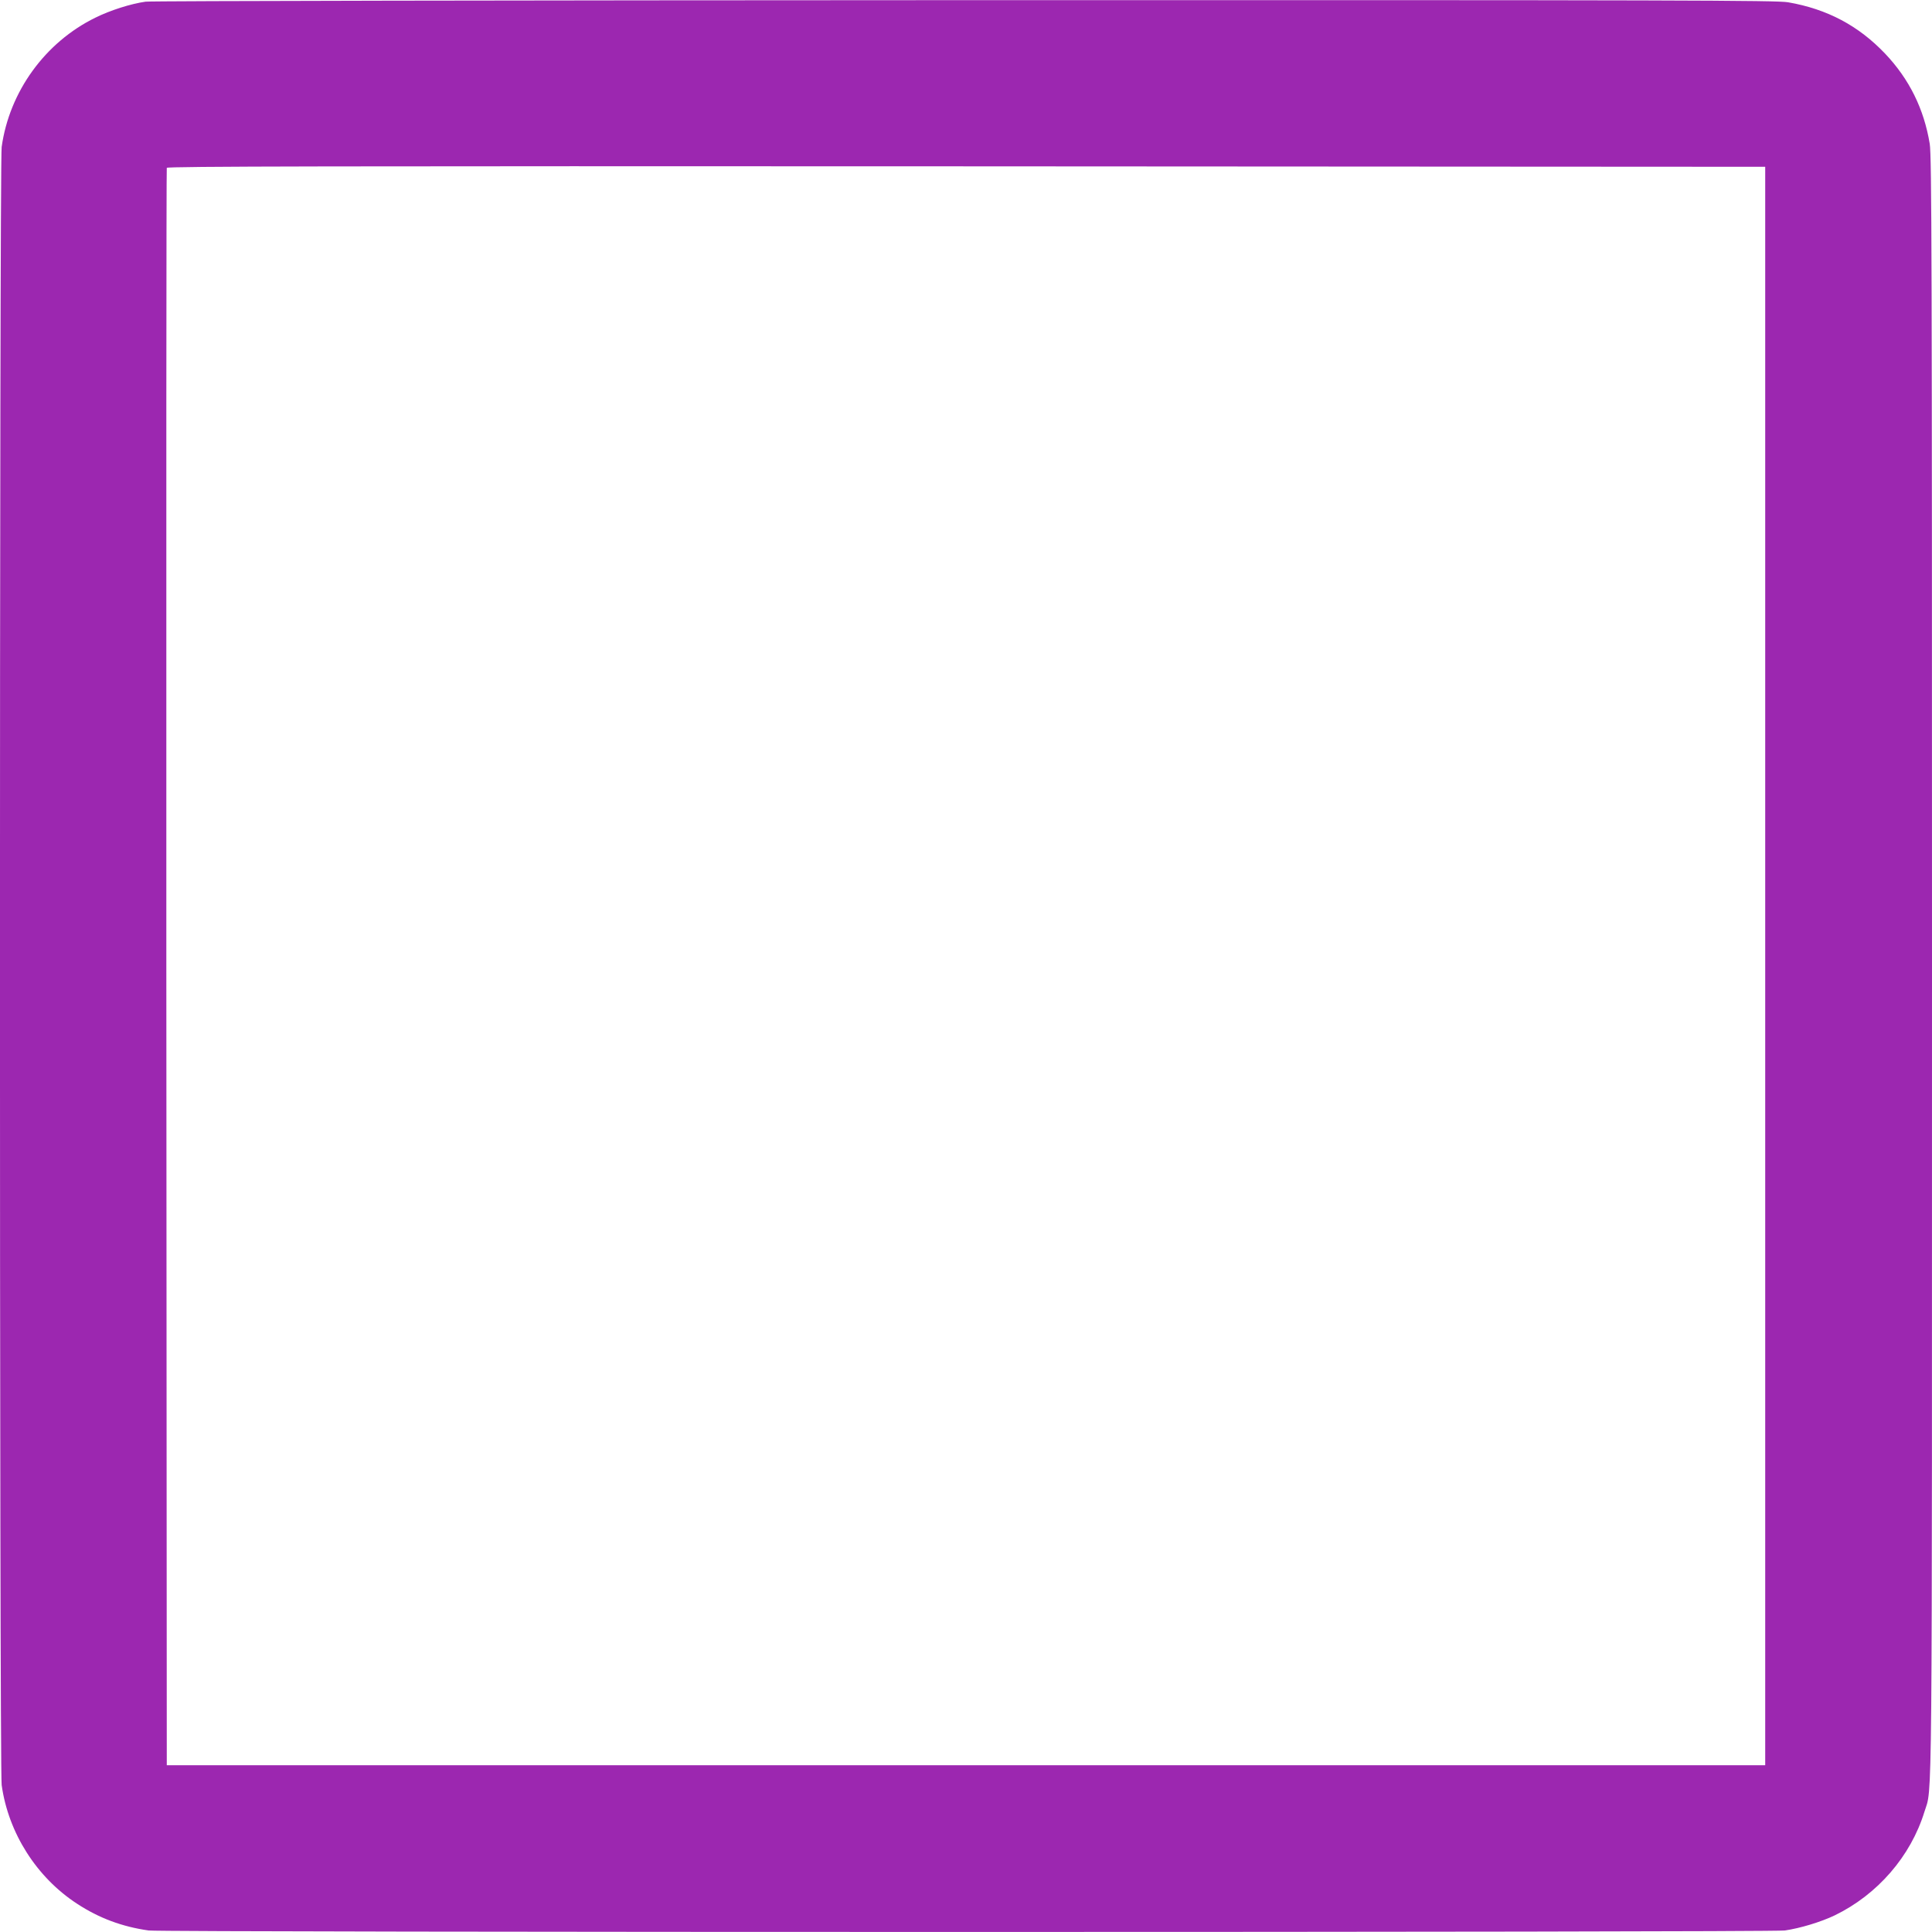
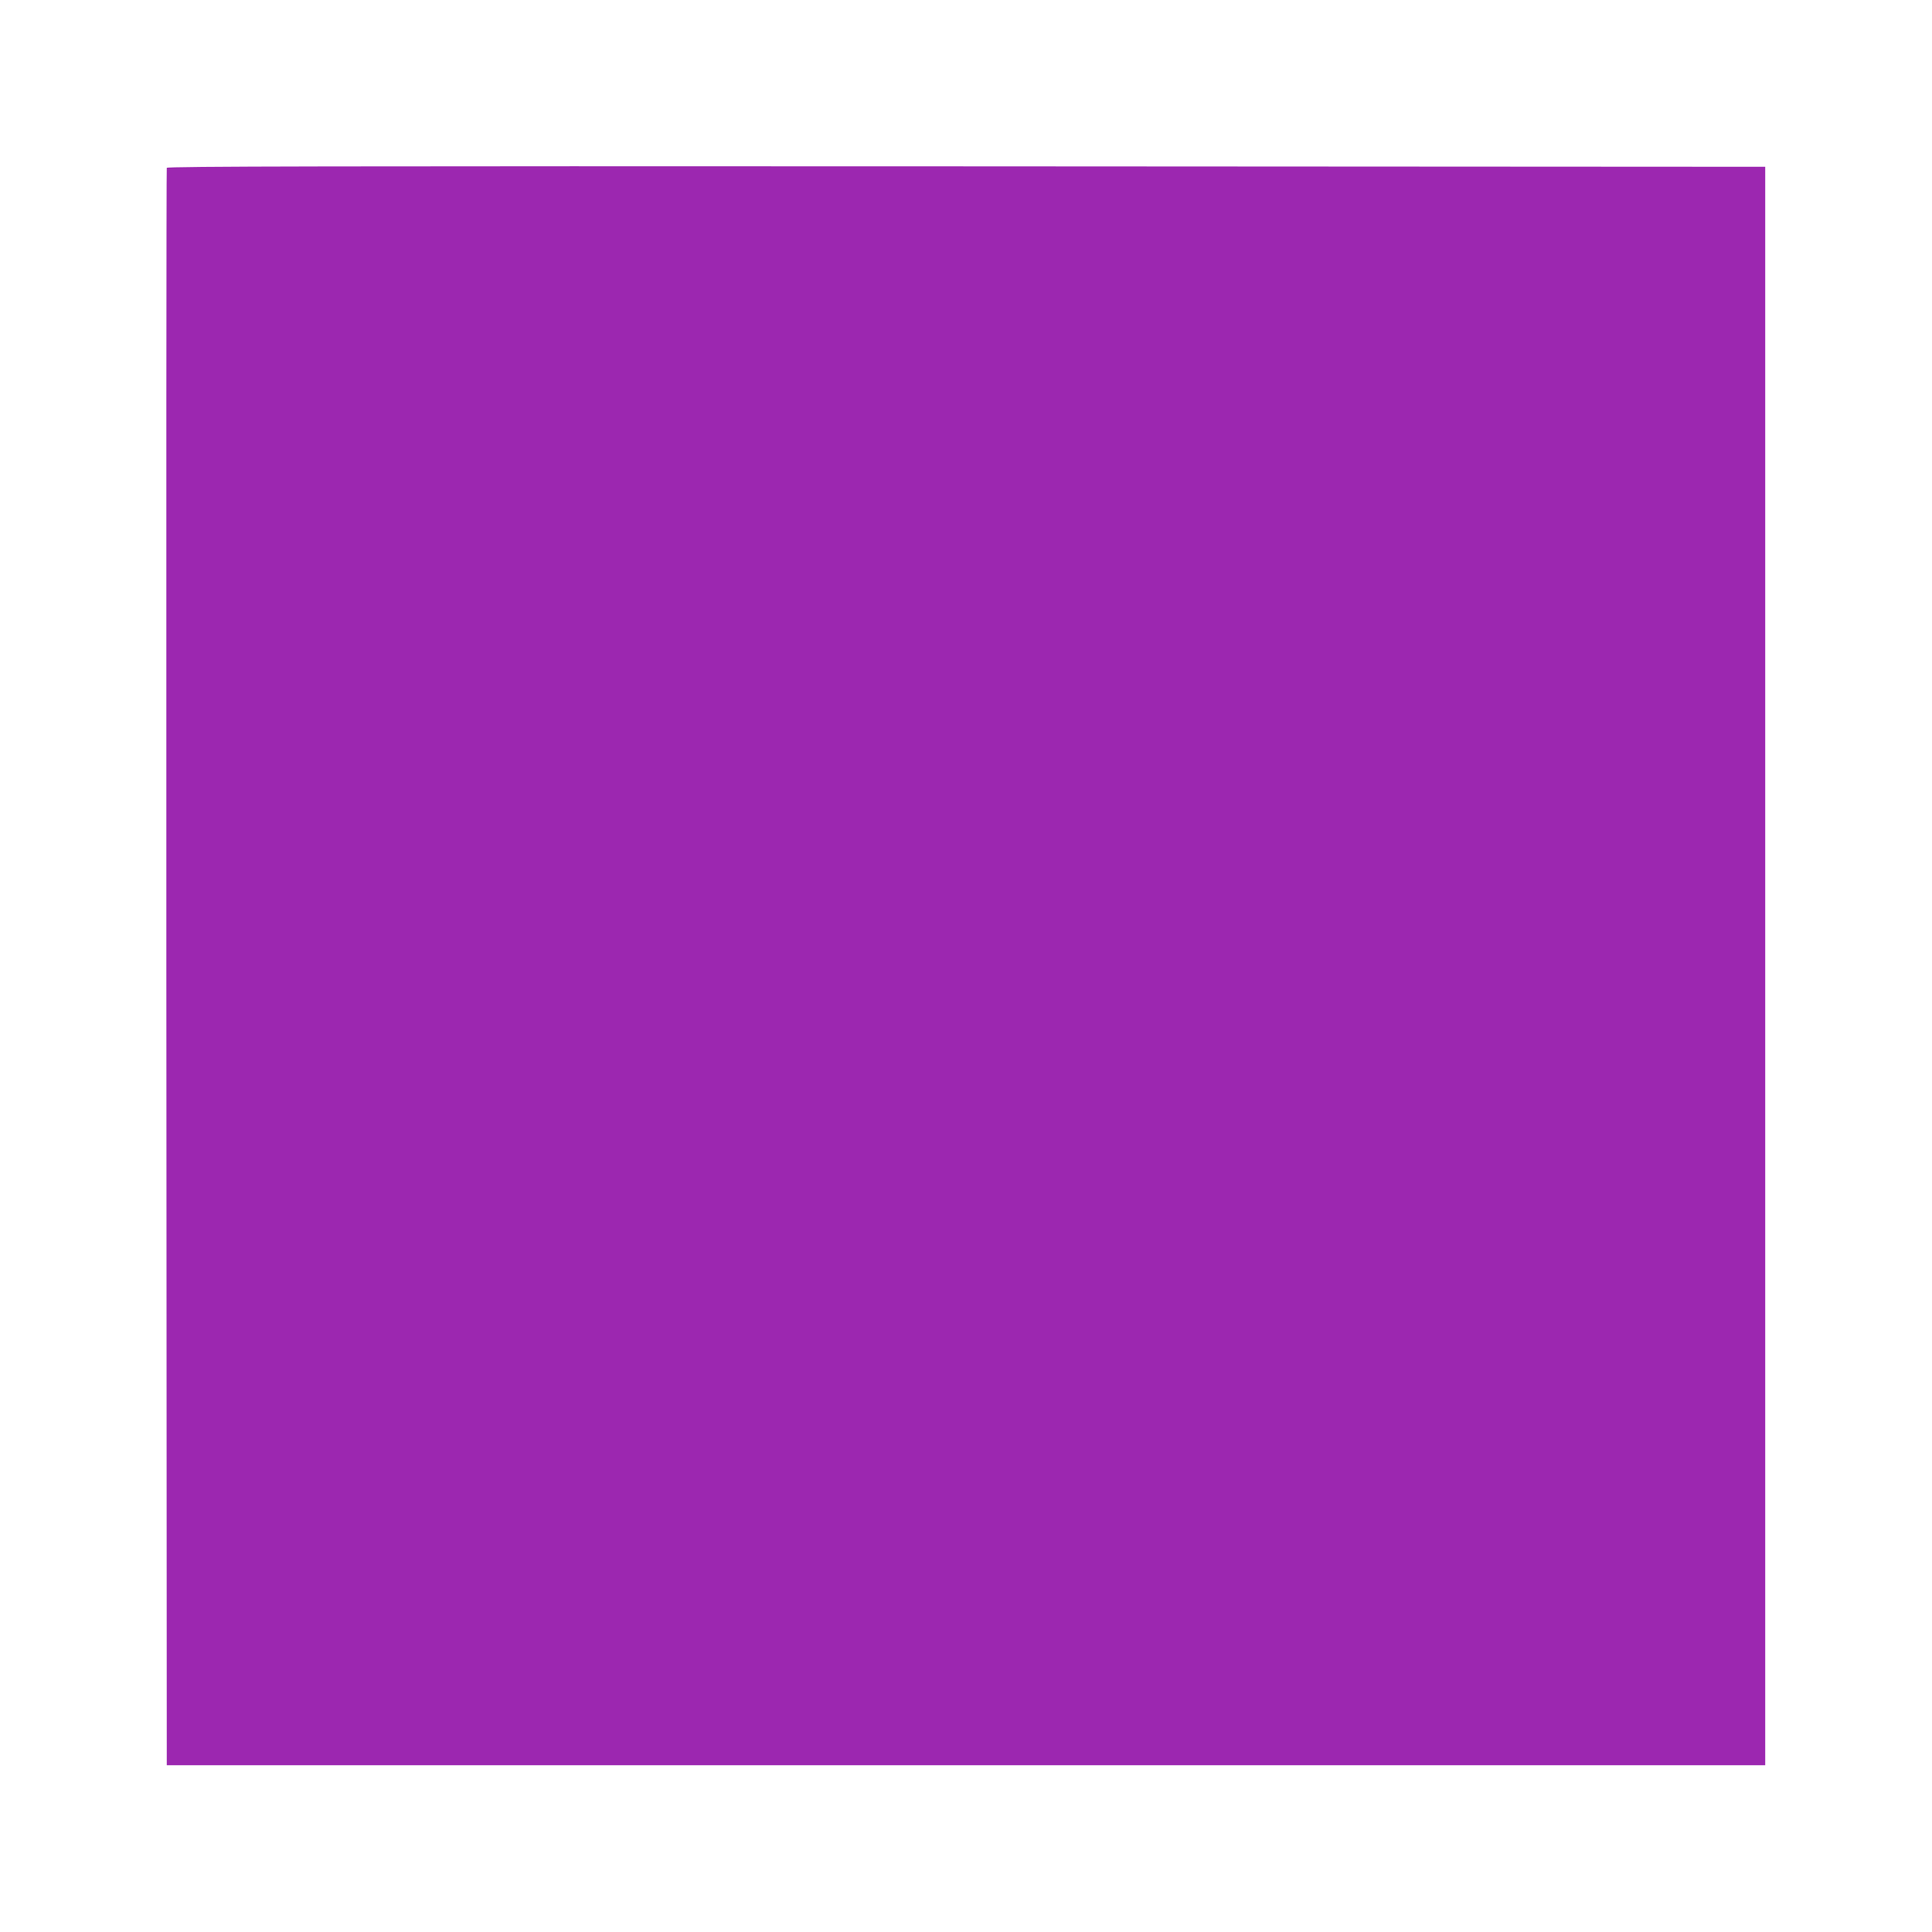
<svg xmlns="http://www.w3.org/2000/svg" version="1.0" width="1280pt" height="1280pt" viewBox="0 0 1280 1280" preserveAspectRatio="xMidYMid meet">
  <g transform="translate(0,1280) scale(0.1,-0.1)" fill="#9c27b0" stroke="none">
-     <path d="M965 12789 c-99 -14 -234 -57 -333 -106 -333 -163 -570 -490 -621 -857 -15 -109 -15 -10743 0 -10852 44 -317 231 -612 500 -787 145 -95 298 -152 474 -177 97 -13 10744 -13 10840 0 102 15 238 56 330 100 283 137 504 391 595 687 53 172 50 -180 50 5603 0 4692 -2 5366 -15 5447 -38 231 -135 428 -295 597 -177 186 -384 296 -644 341 -79 13 -676 15 -5455 14 -2957 -1 -5393 -5 -5426 -10z m10730 -6389 l0 -5295 -5295 0 -5295 0 -3 5285 c-1 2907 0 5291 3 5298 3 10 1068 12 5297 10 l5293 -3 0 -5295z" />
+     <path d="M965 12789 z m10730 -6389 l0 -5295 -5295 0 -5295 0 -3 5285 c-1 2907 0 5291 3 5298 3 10 1068 12 5297 10 l5293 -3 0 -5295z" />
  </g>
</svg>